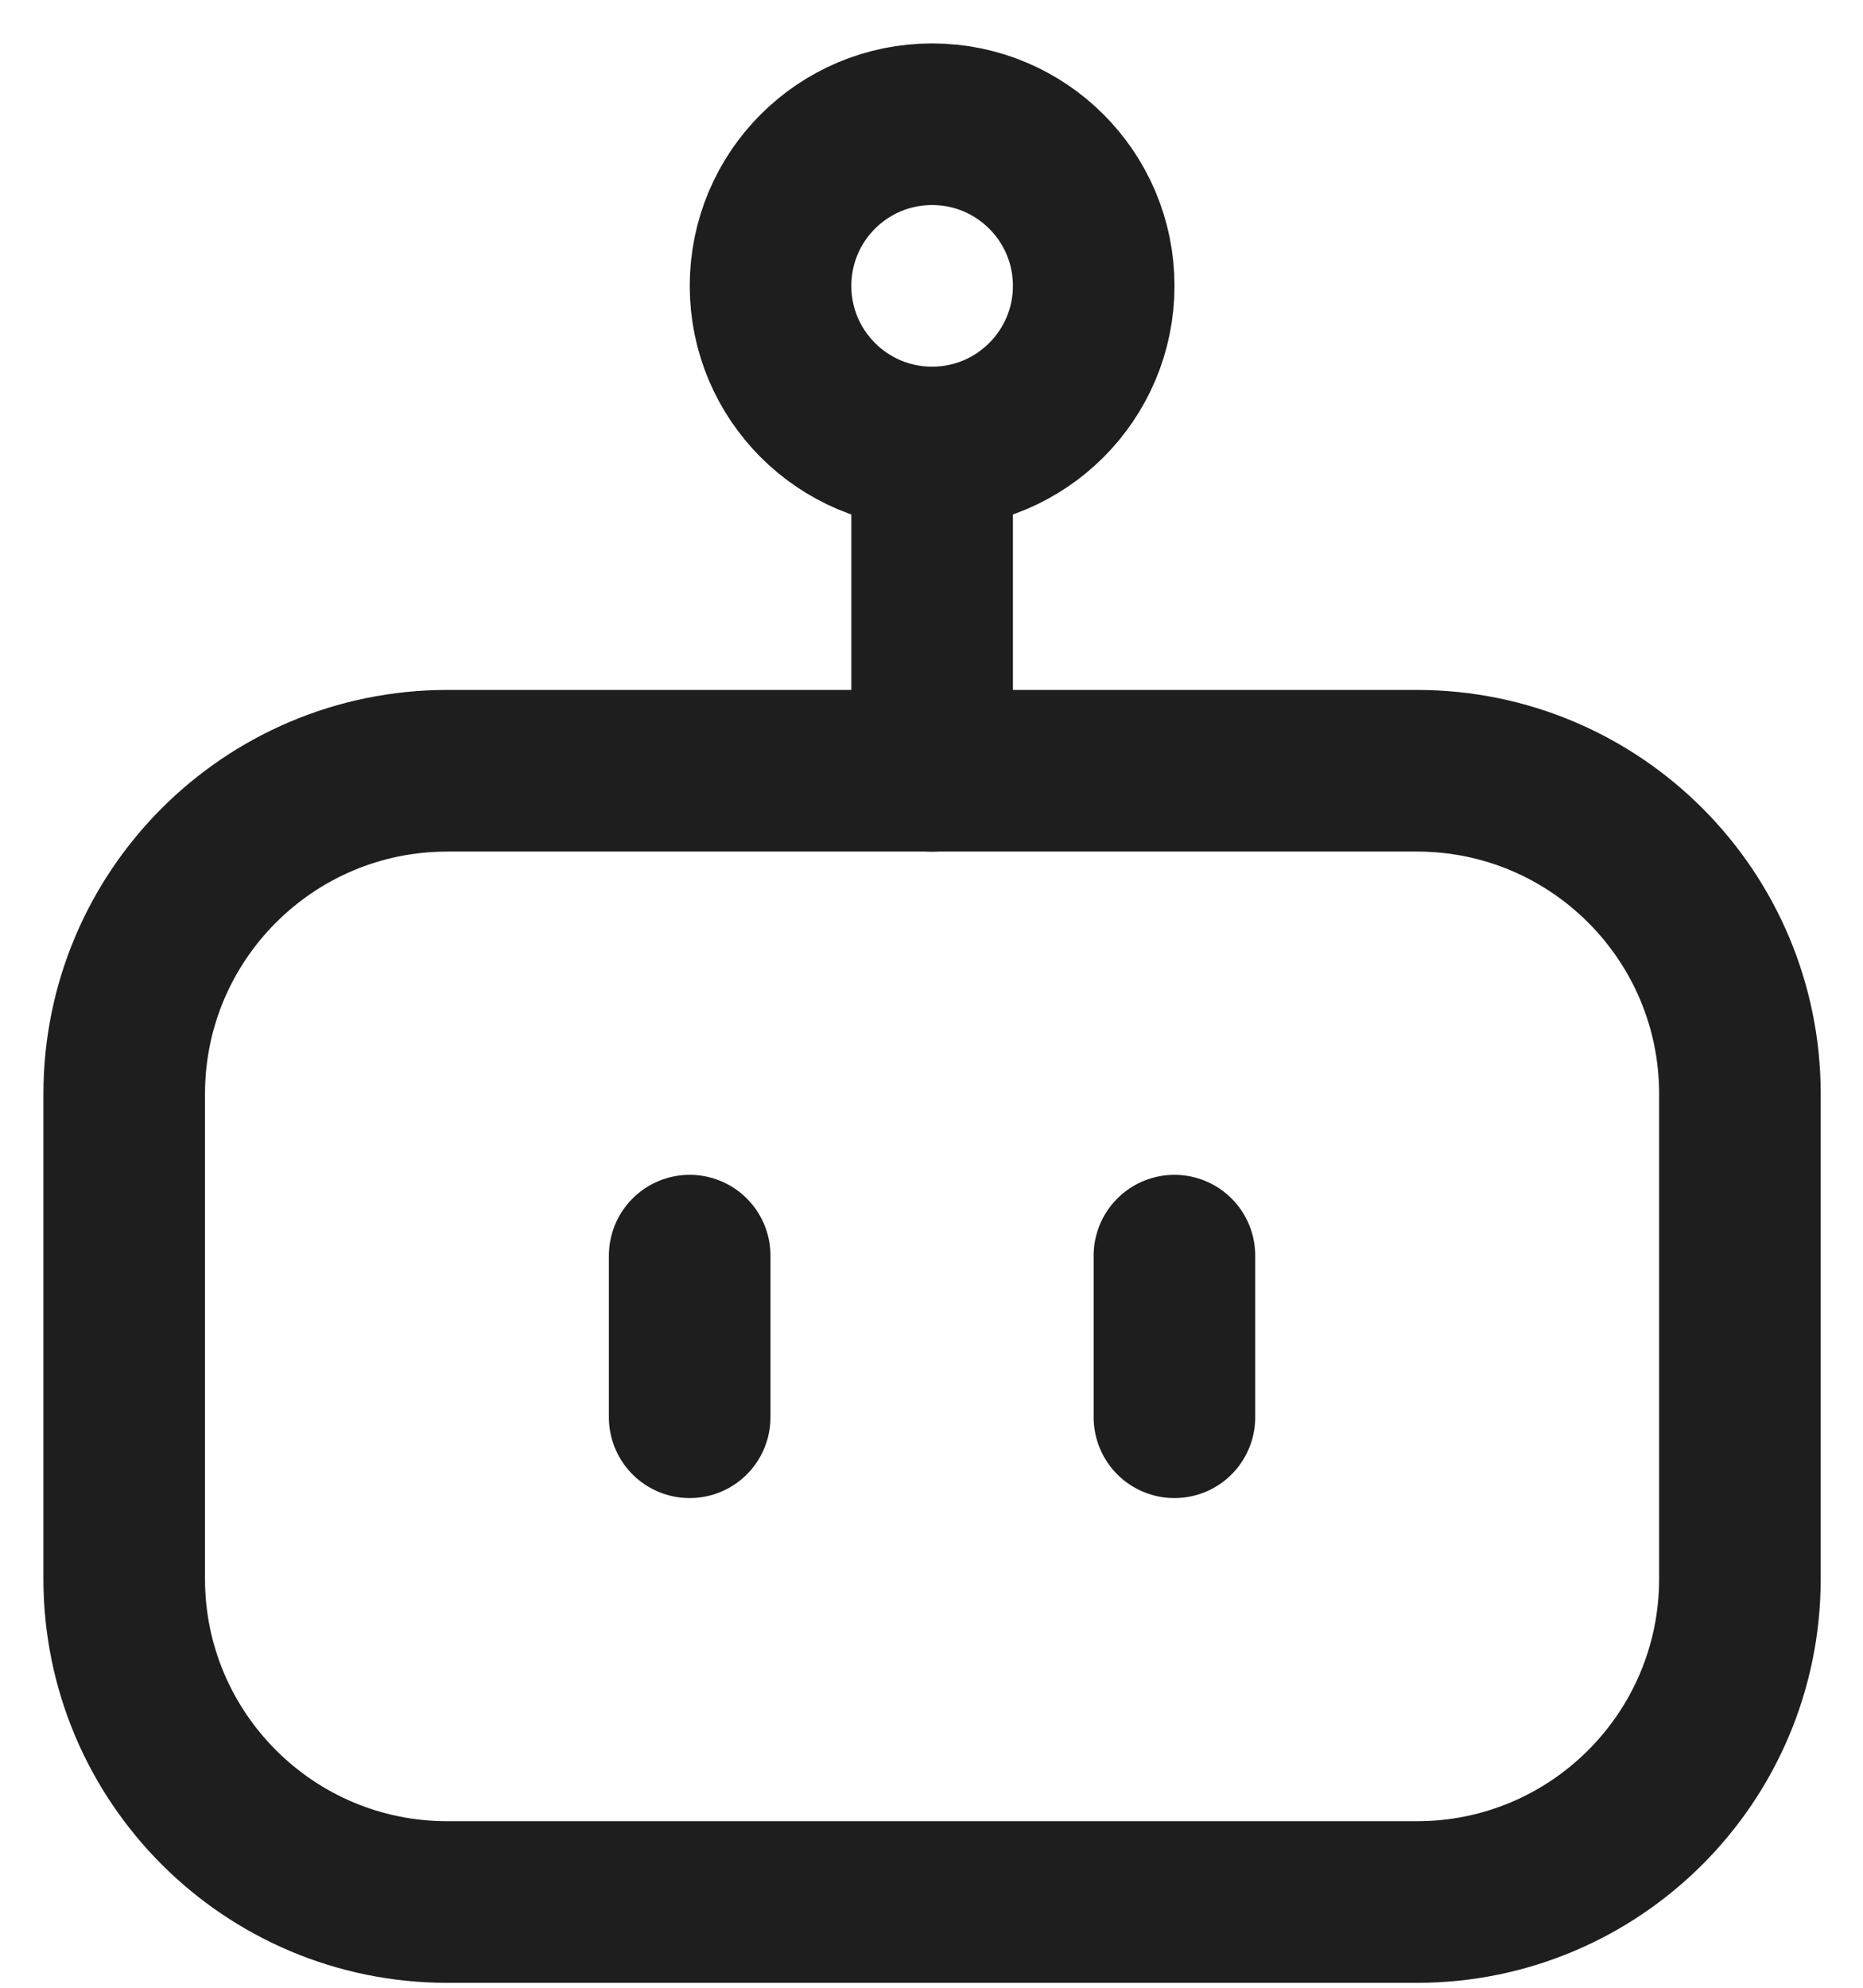
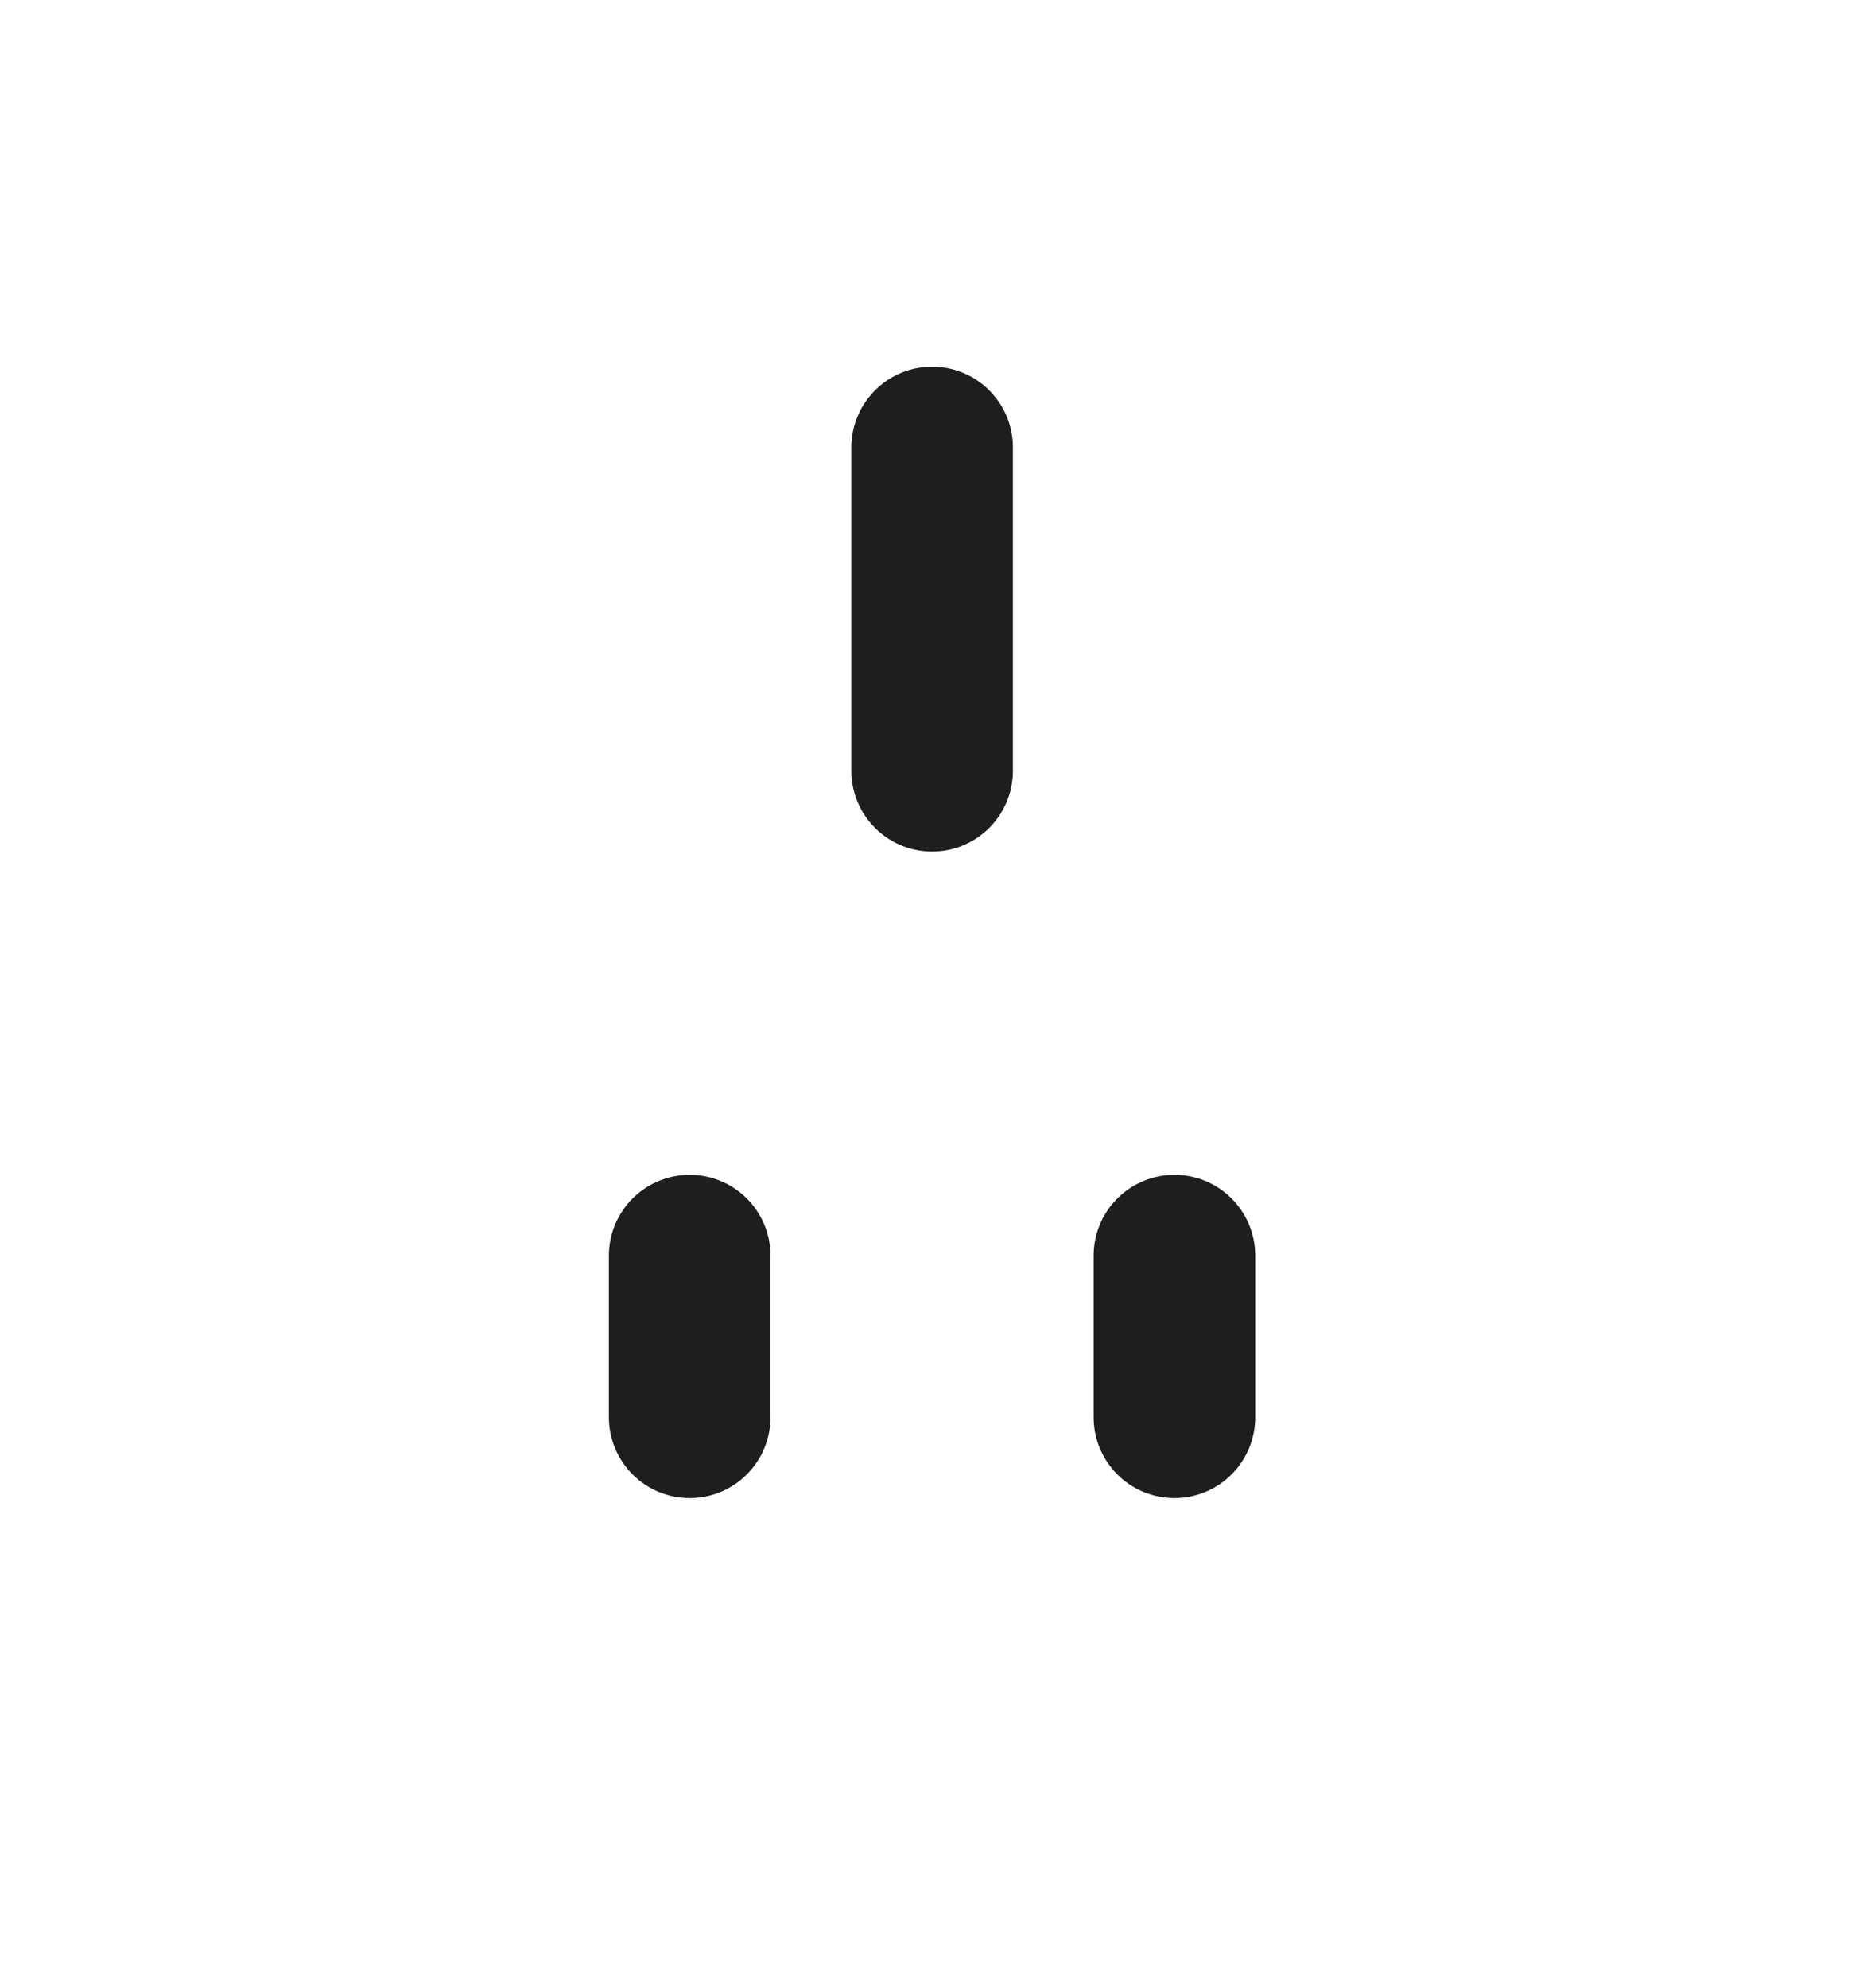
<svg xmlns="http://www.w3.org/2000/svg" fill="none" height="100%" overflow="visible" preserveAspectRatio="none" style="display: block;" viewBox="0 0 15 16" width="100%">
  <g id="Group">
-     <path d="M11.408 6.204H3.602C2.165 6.204 1 7.369 1 8.806V12.708C1 14.145 2.165 15.31 3.602 15.31H11.408C12.845 15.31 14.009 14.145 14.009 12.708V8.806C14.009 7.369 12.845 6.204 11.408 6.204Z" id="Vector" stroke="#1E1E1E" stroke-linecap="round" stroke-width="1.301" />
-     <path d="M7.505 3.602C8.223 3.602 8.806 3.019 8.806 2.301C8.806 1.582 8.223 1 7.505 1C6.786 1 6.204 1.582 6.204 2.301C6.204 3.019 6.786 3.602 7.505 3.602Z" id="Vector_2" stroke="#1E1E1E" stroke-linecap="round" stroke-width="1.301" />
    <path d="M7.505 3.602V6.204M5.553 11.408V10.107M9.456 10.107V11.408" id="Vector_3" stroke="#1E1E1E" stroke-linecap="round" stroke-width="1.301" />
  </g>
</svg>